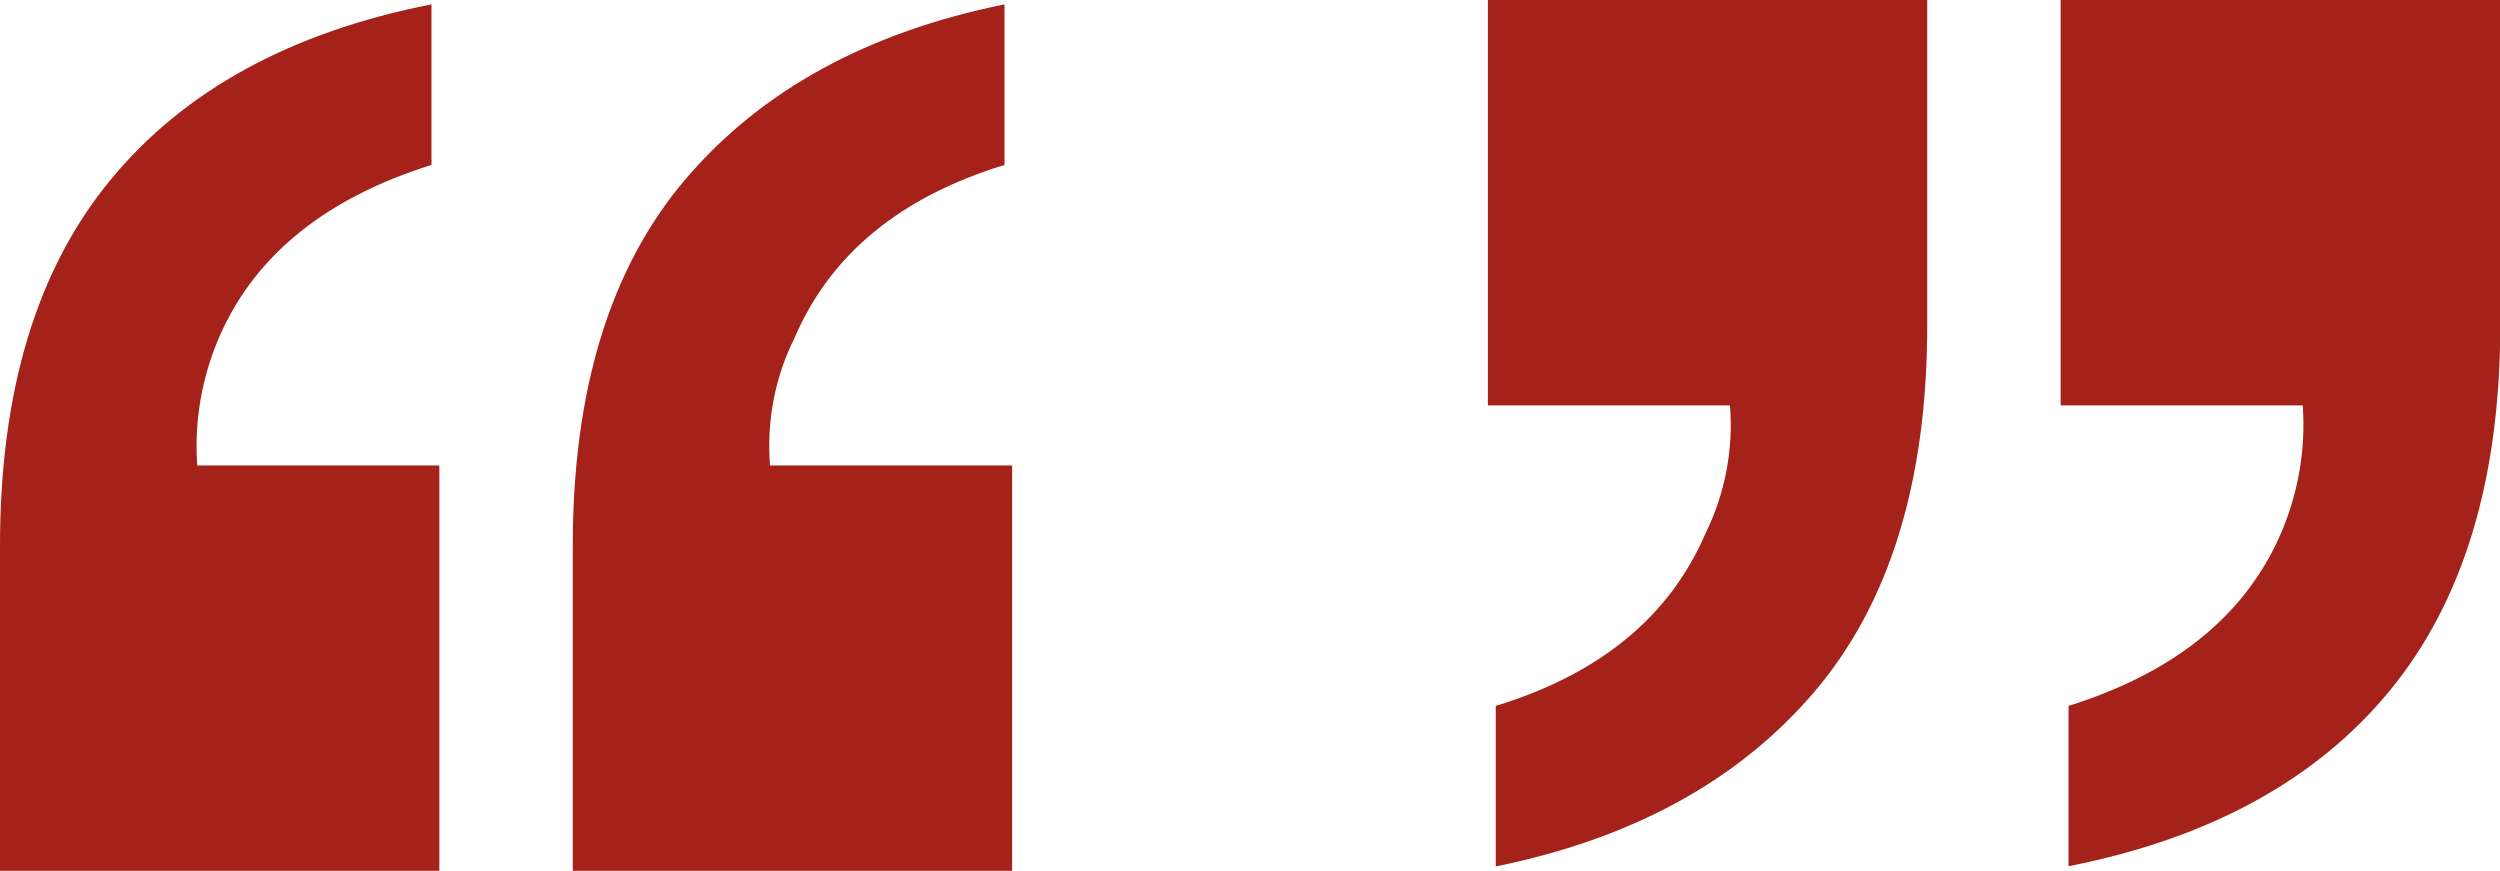
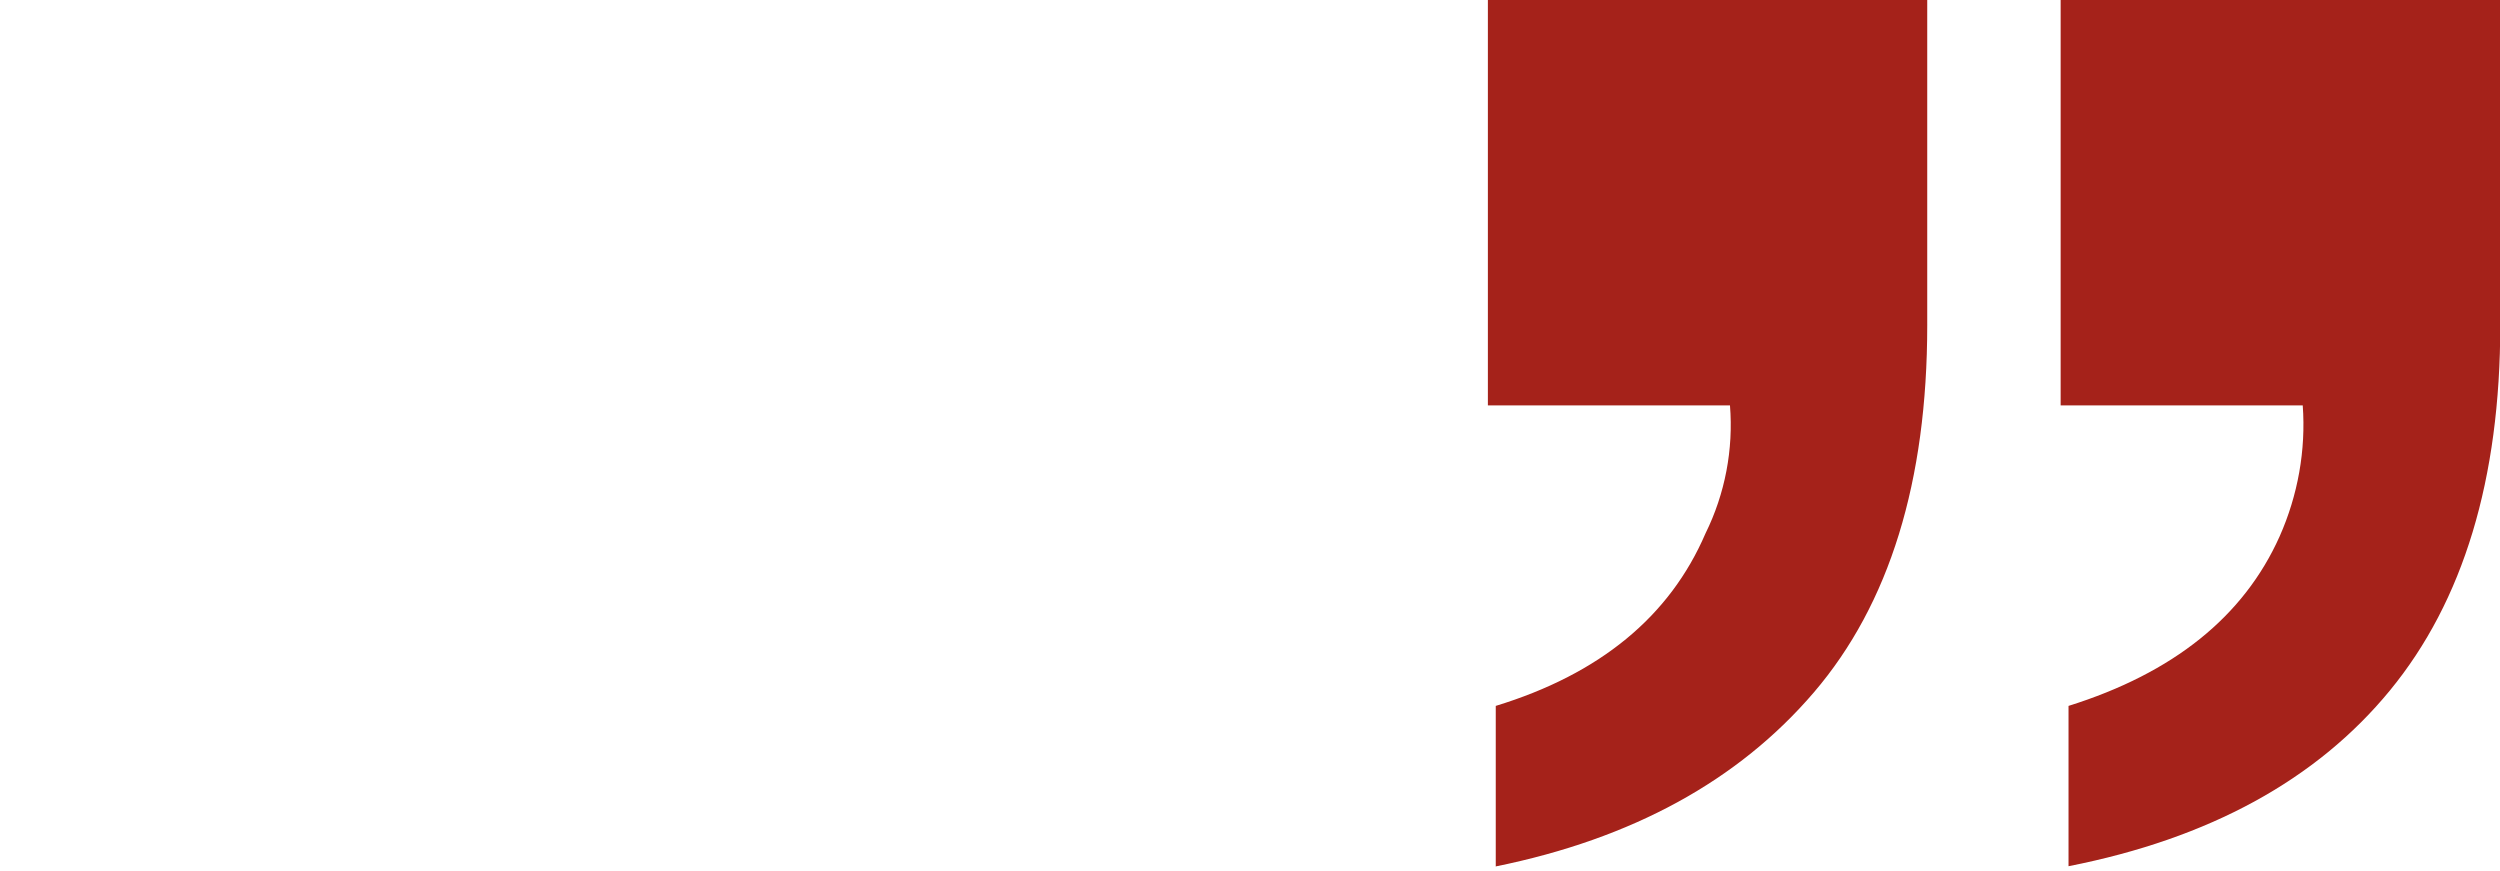
<svg xmlns="http://www.w3.org/2000/svg" id="a" width="92.01" height="32.05" viewBox="0 0 92.01 32.05">
-   <path id="b" d="M16.17,32.05v-14.92H7.26c-.12-1.65.18-3.31.85-4.82,1.32-2.95,3.91-5.03,7.77-6.24V.16C10.7,1.18,6.76,3.34,4.06,6.63,1.35,9.92,0,14.4,0,20.08v11.97h16.17ZM36.97.16c-5.03,1.02-8.94,3.16-11.72,6.41-2.78,3.25-4.17,7.76-4.17,13.51v11.97h16.17v-14.92h-8.91c-.13-1.62.18-3.25.91-4.71,1.32-3.07,3.9-5.18,7.72-6.35V.16Z" fill="#a5221a" stroke-width="0" />
  <path id="c" d="M75.84,0v14.92h8.91c.12,1.65-.18,3.31-.85,4.82-1.32,2.95-3.91,5.03-7.77,6.24v5.9c5.18-1.02,9.13-3.18,11.83-6.47s4.06-7.77,4.06-13.45V0h-16.17ZM55.04,31.89c5.03-1.02,8.94-3.16,11.72-6.41s4.17-7.76,4.17-13.51V0h-16.17v14.92h8.91c.13,1.62-.18,3.25-.9,4.71-1.32,3.07-3.9,5.18-7.72,6.35v5.9Z" fill="#a5221a" stroke-width="0" />
</svg>